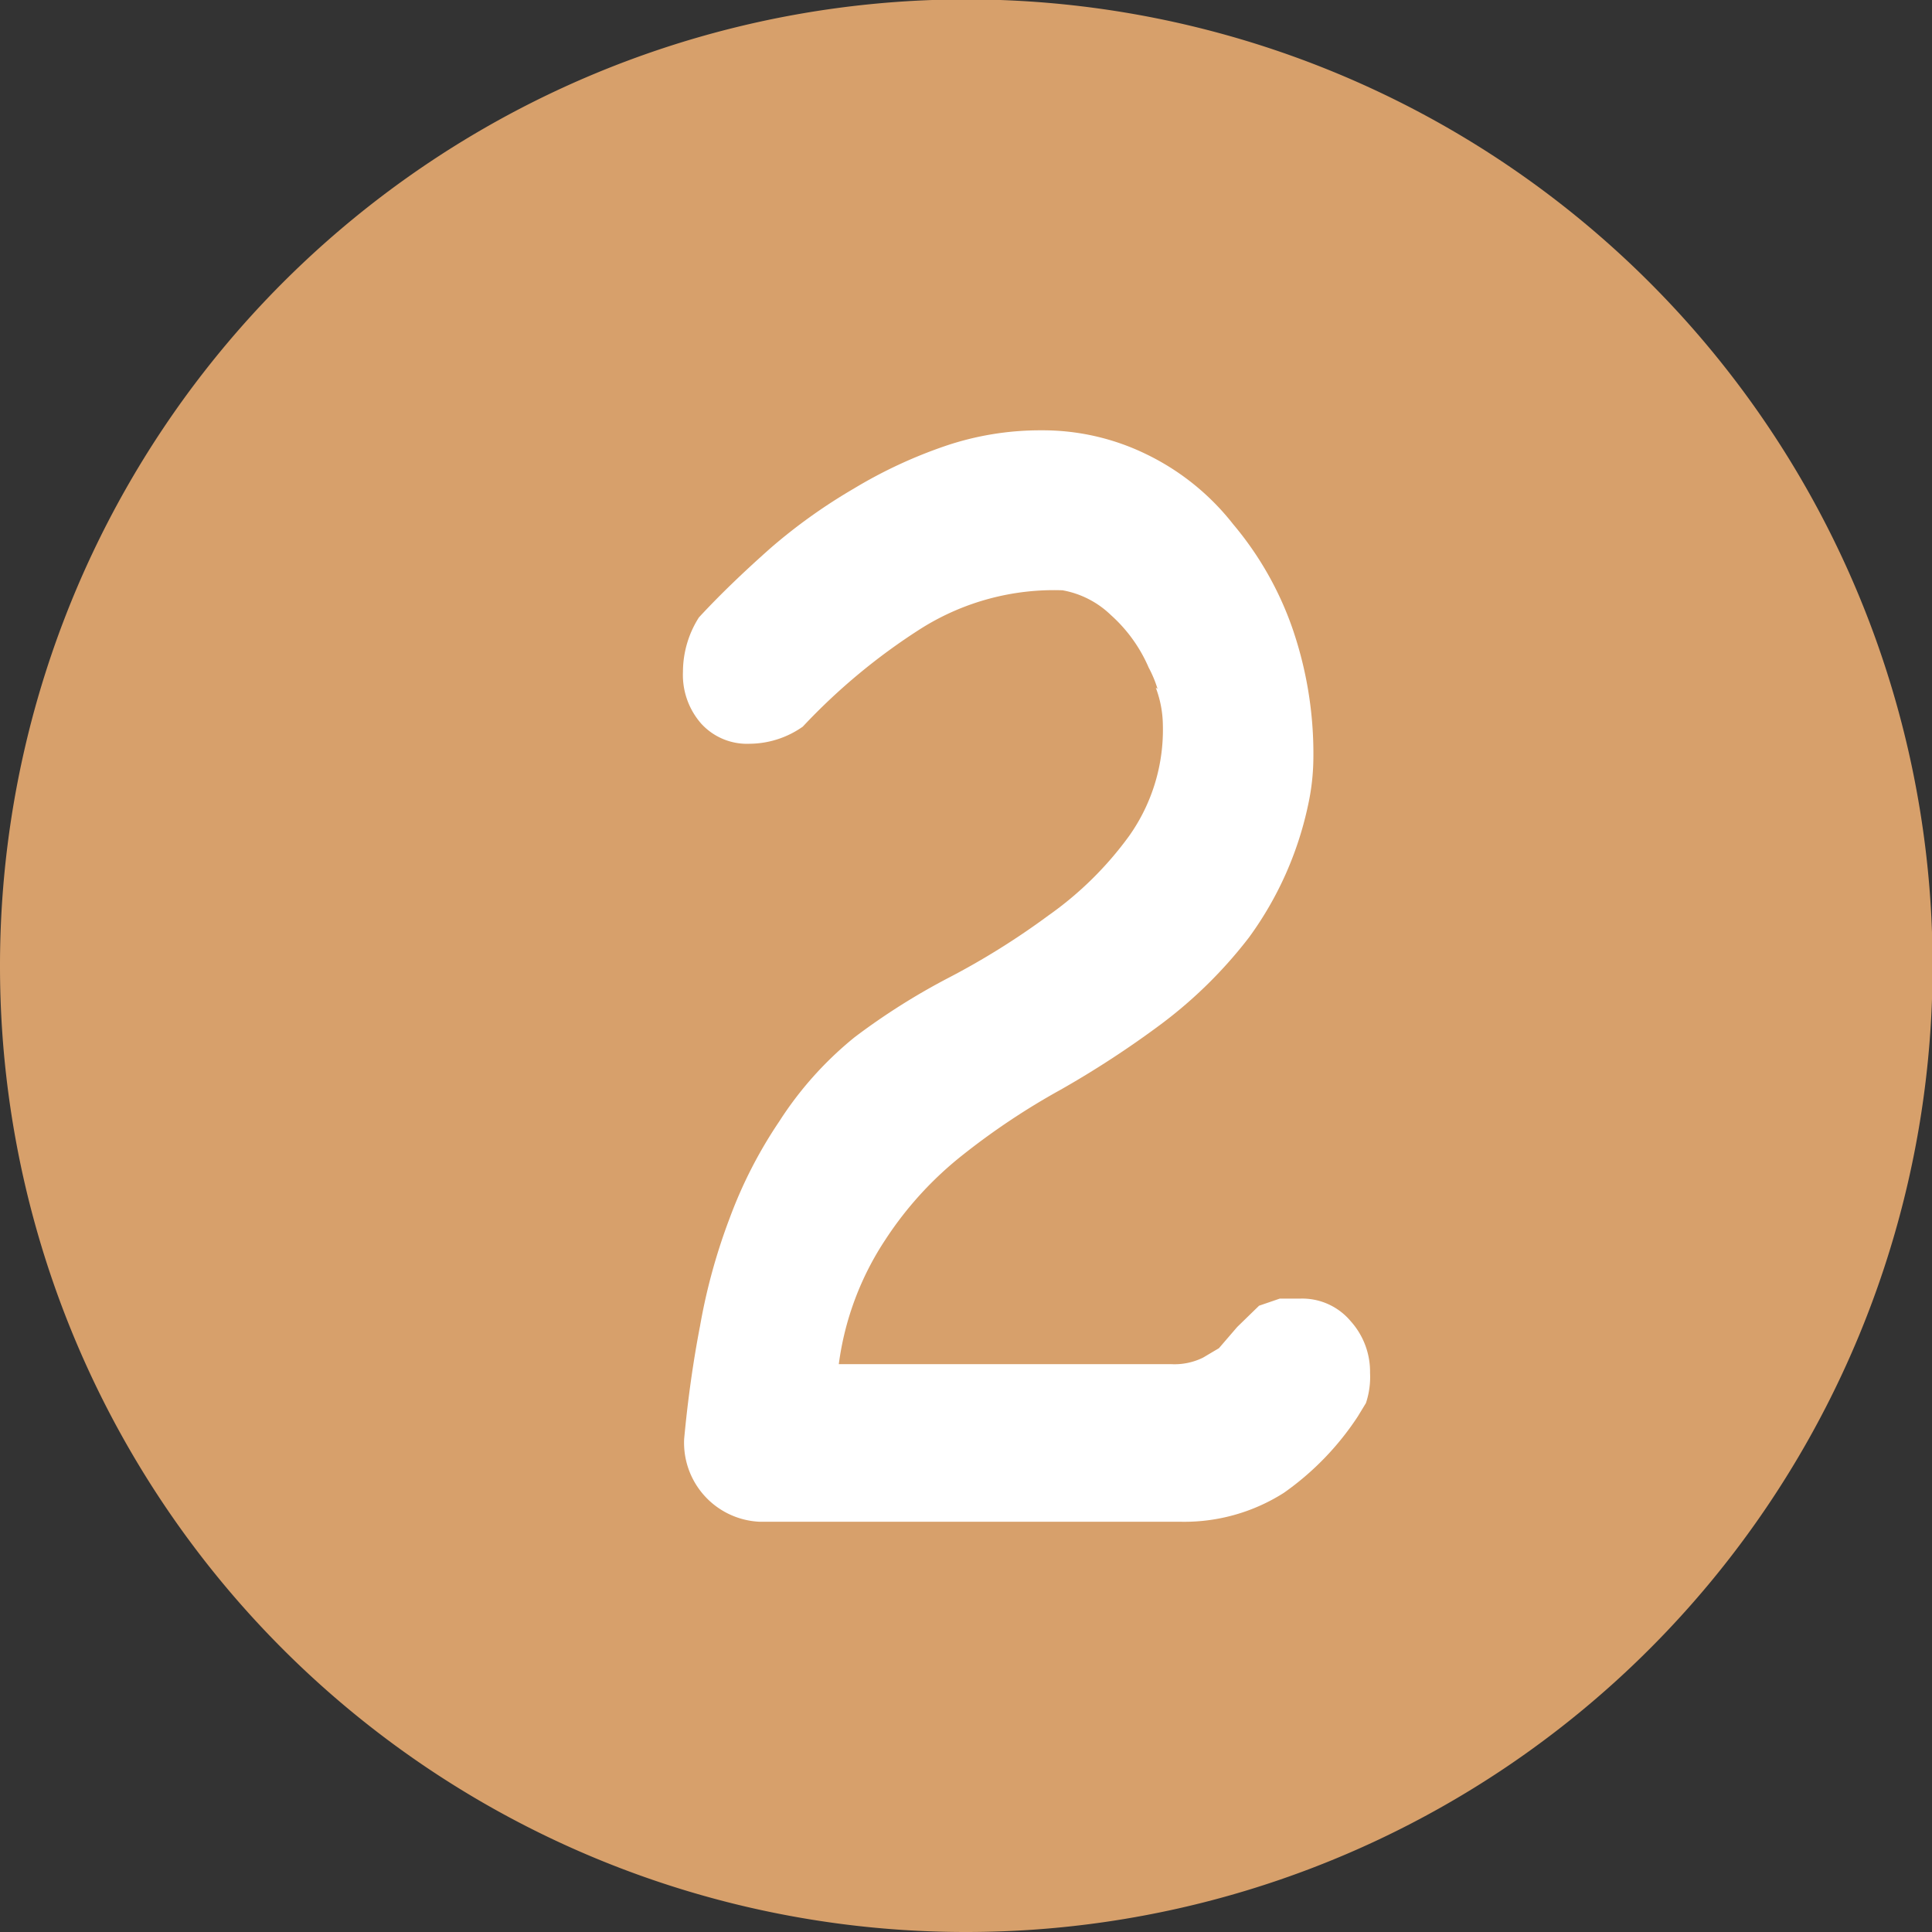
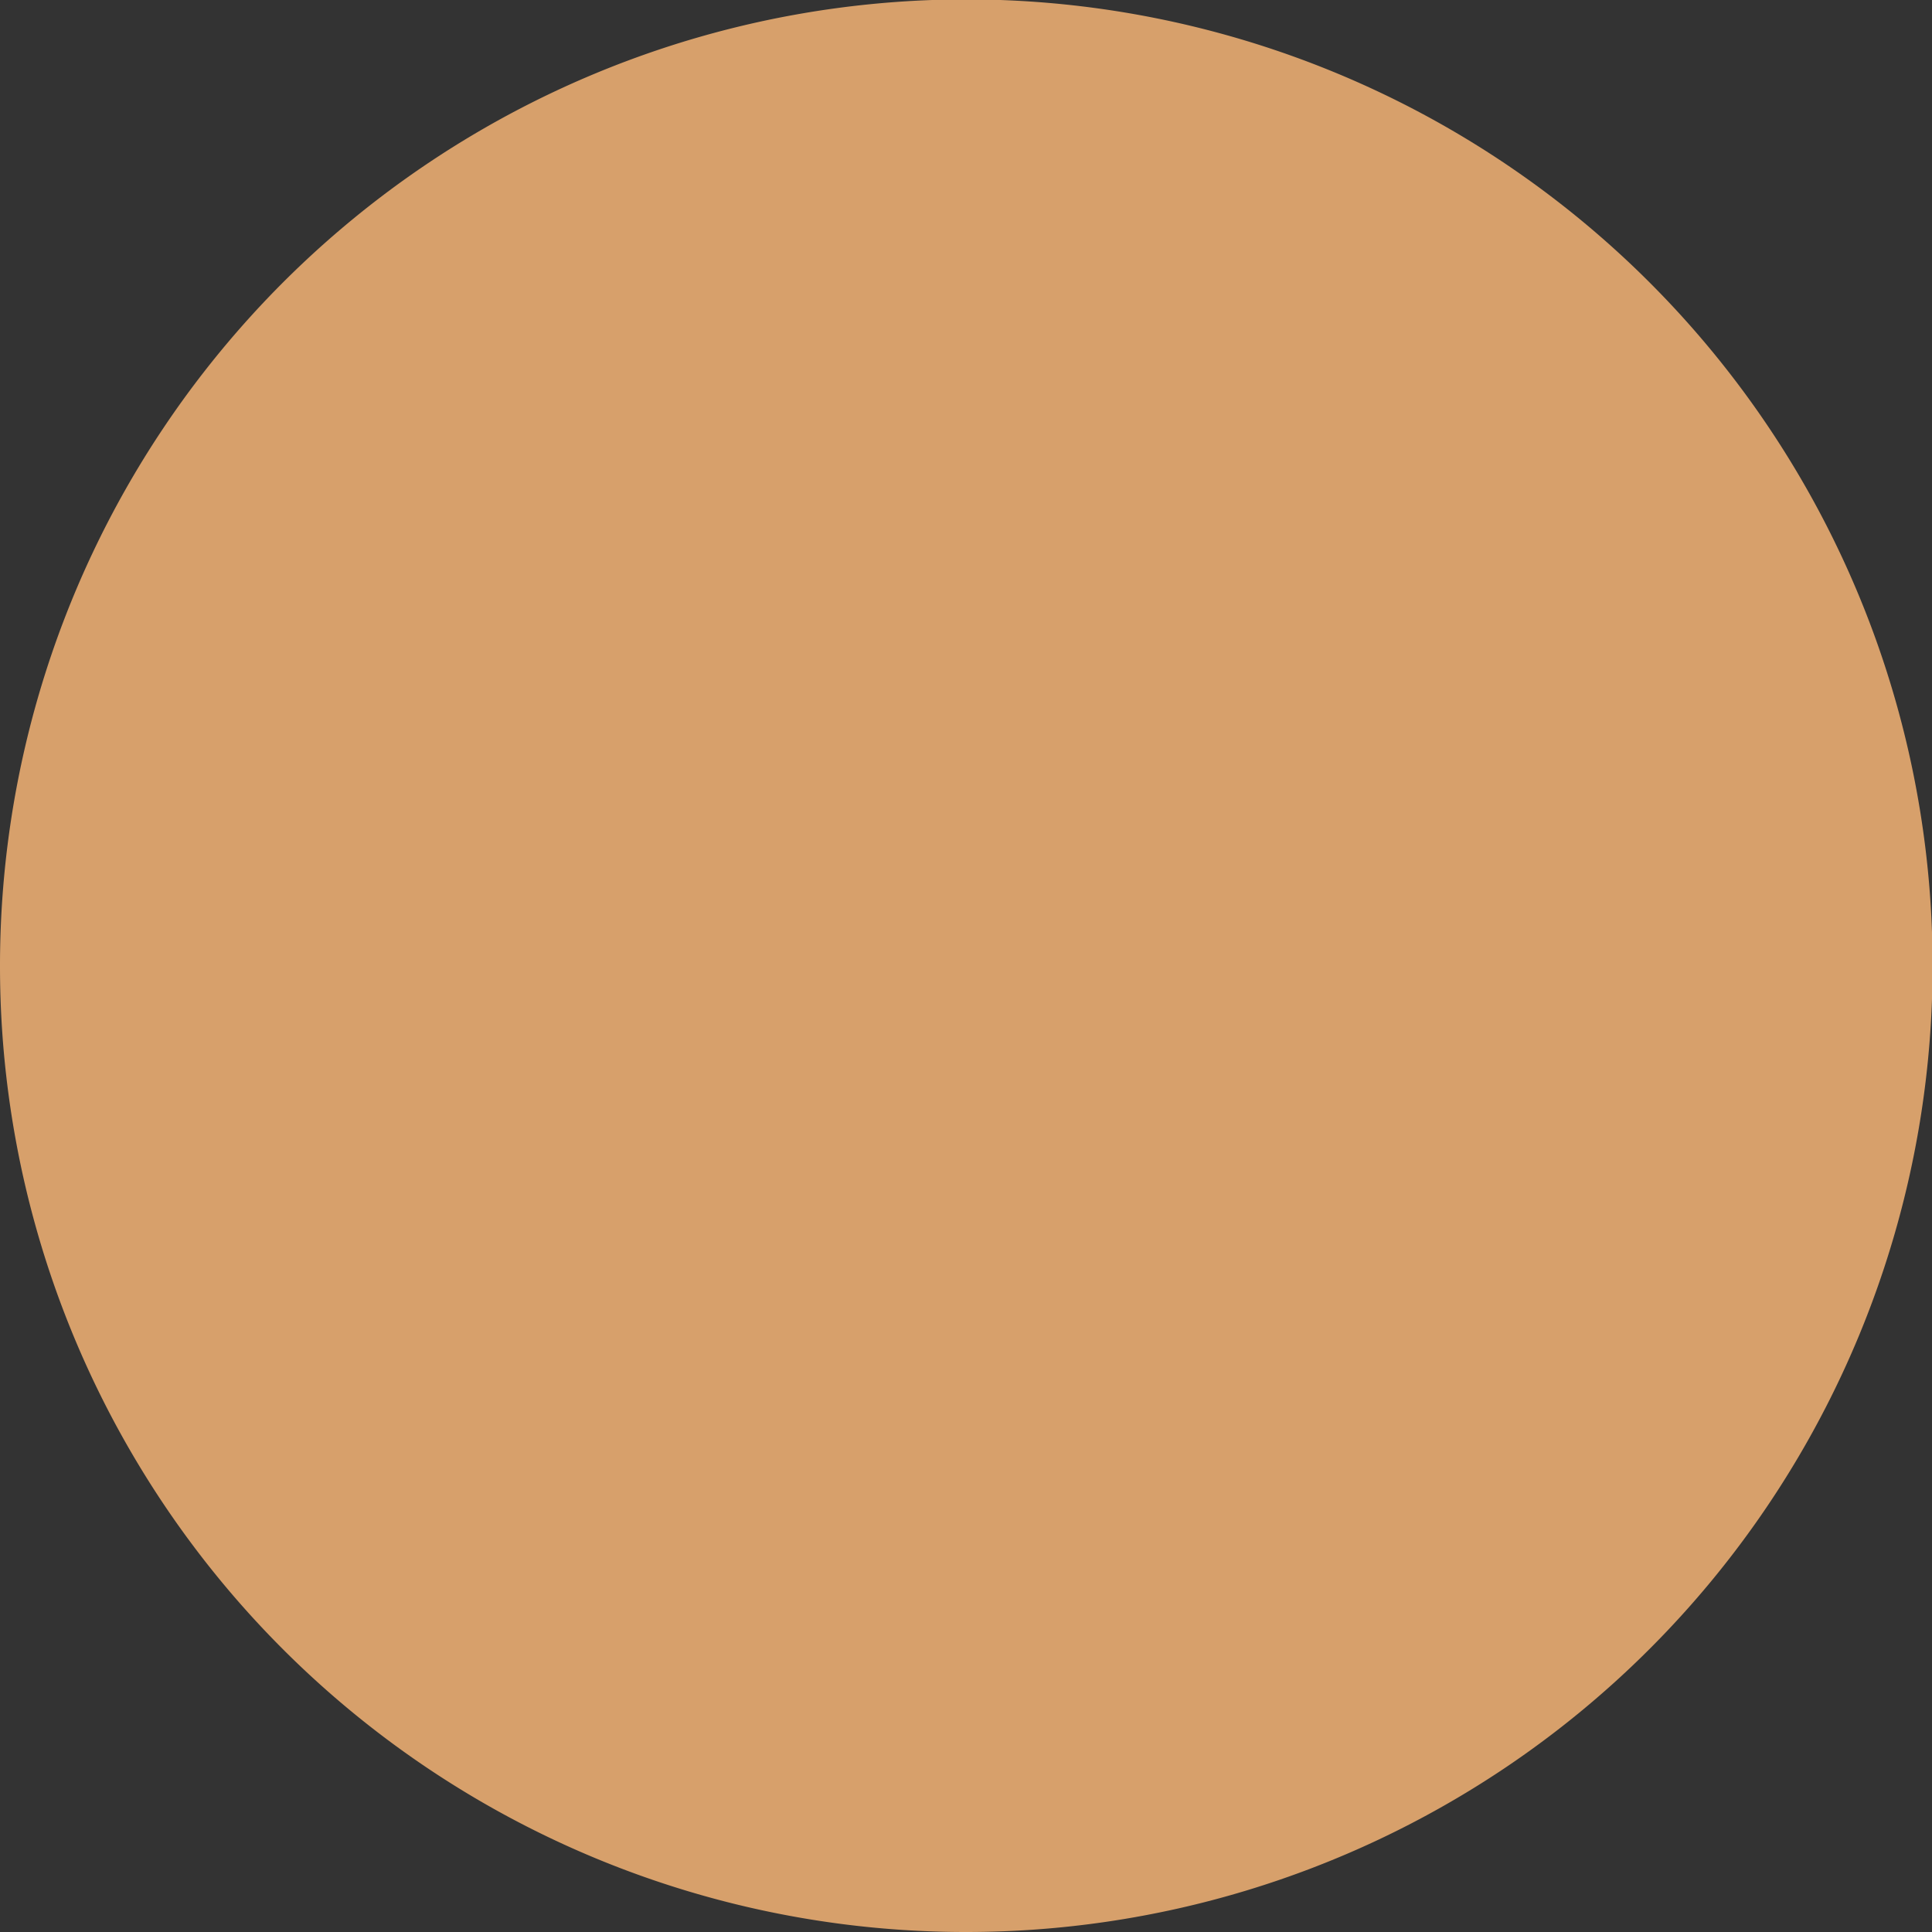
<svg xmlns="http://www.w3.org/2000/svg" viewBox="0 0 32.73 32.73">
  <rect x="0" y="0" width="32.73" height="32.73" fill="#333333" stroke="none" />
  <defs>
    <style>.cls-1{fill:#d7a06b;}.cls-2{fill:#fff;}</style>
  </defs>
  <g id="レイヤー_2" data-name="レイヤー 2">
    <g id="レイヤー_1-2" data-name="レイヤー 1">
      <path class="cls-1" d="M16.37,32.73A16.37,16.37,0,1,0,0,16.37,16.36,16.36,0,0,0,16.37,32.73" />
-       <path class="cls-2" d="M19.58,11.65a1.84,1.84,0,0,1,.12.63,3.11,3.11,0,0,1-.57,1.88,5.86,5.86,0,0,1-1.37,1.35,12.77,12.77,0,0,1-1.7,1.06,11.33,11.33,0,0,0-1.58,1A6,6,0,0,0,13.2,19a7.68,7.68,0,0,0-.84,1.64,10,10,0,0,0-.5,1.82c-.12.62-.21,1.27-.27,1.92a1.34,1.34,0,0,0,1.28,1.4H20a3.14,3.14,0,0,0,1.75-.49A4.79,4.79,0,0,0,23,24l.14-.23a1.39,1.39,0,0,0,.07-.51,1.28,1.28,0,0,0-.33-.88,1.07,1.07,0,0,0-.86-.38l-.34,0-.35.12-.37.36-.31.36-.27.16a1.09,1.09,0,0,1-.54.11H14.21A5,5,0,0,1,15,21a6,6,0,0,1,1.33-1.45,12,12,0,0,1,1.64-1.09,16.49,16.49,0,0,0,1.7-1.11,7.66,7.66,0,0,0,1.49-1.47,5.86,5.86,0,0,0,1-2.24,3.86,3.86,0,0,0,.09-.81,6.51,6.51,0,0,0-.36-2.2,5.58,5.58,0,0,0-1-1.75A4.17,4.17,0,0,0,19.43,7.7a4,4,0,0,0-1.79-.41A5,5,0,0,0,16,7.56a8,8,0,0,0-1.54.72,9.34,9.34,0,0,0-1.4,1c-.44.39-.85.78-1.22,1.18a1.72,1.72,0,0,0-.27.92,1.25,1.25,0,0,0,.31.88,1.05,1.05,0,0,0,.82.34,1.58,1.58,0,0,0,.9-.29,10.39,10.39,0,0,1,2-1.66A4.23,4.23,0,0,1,18,10a1.58,1.58,0,0,1,.82.42,2.54,2.54,0,0,1,.64.89,2,2,0,0,1,.15.36" />
    </g>
  </g>
</svg>